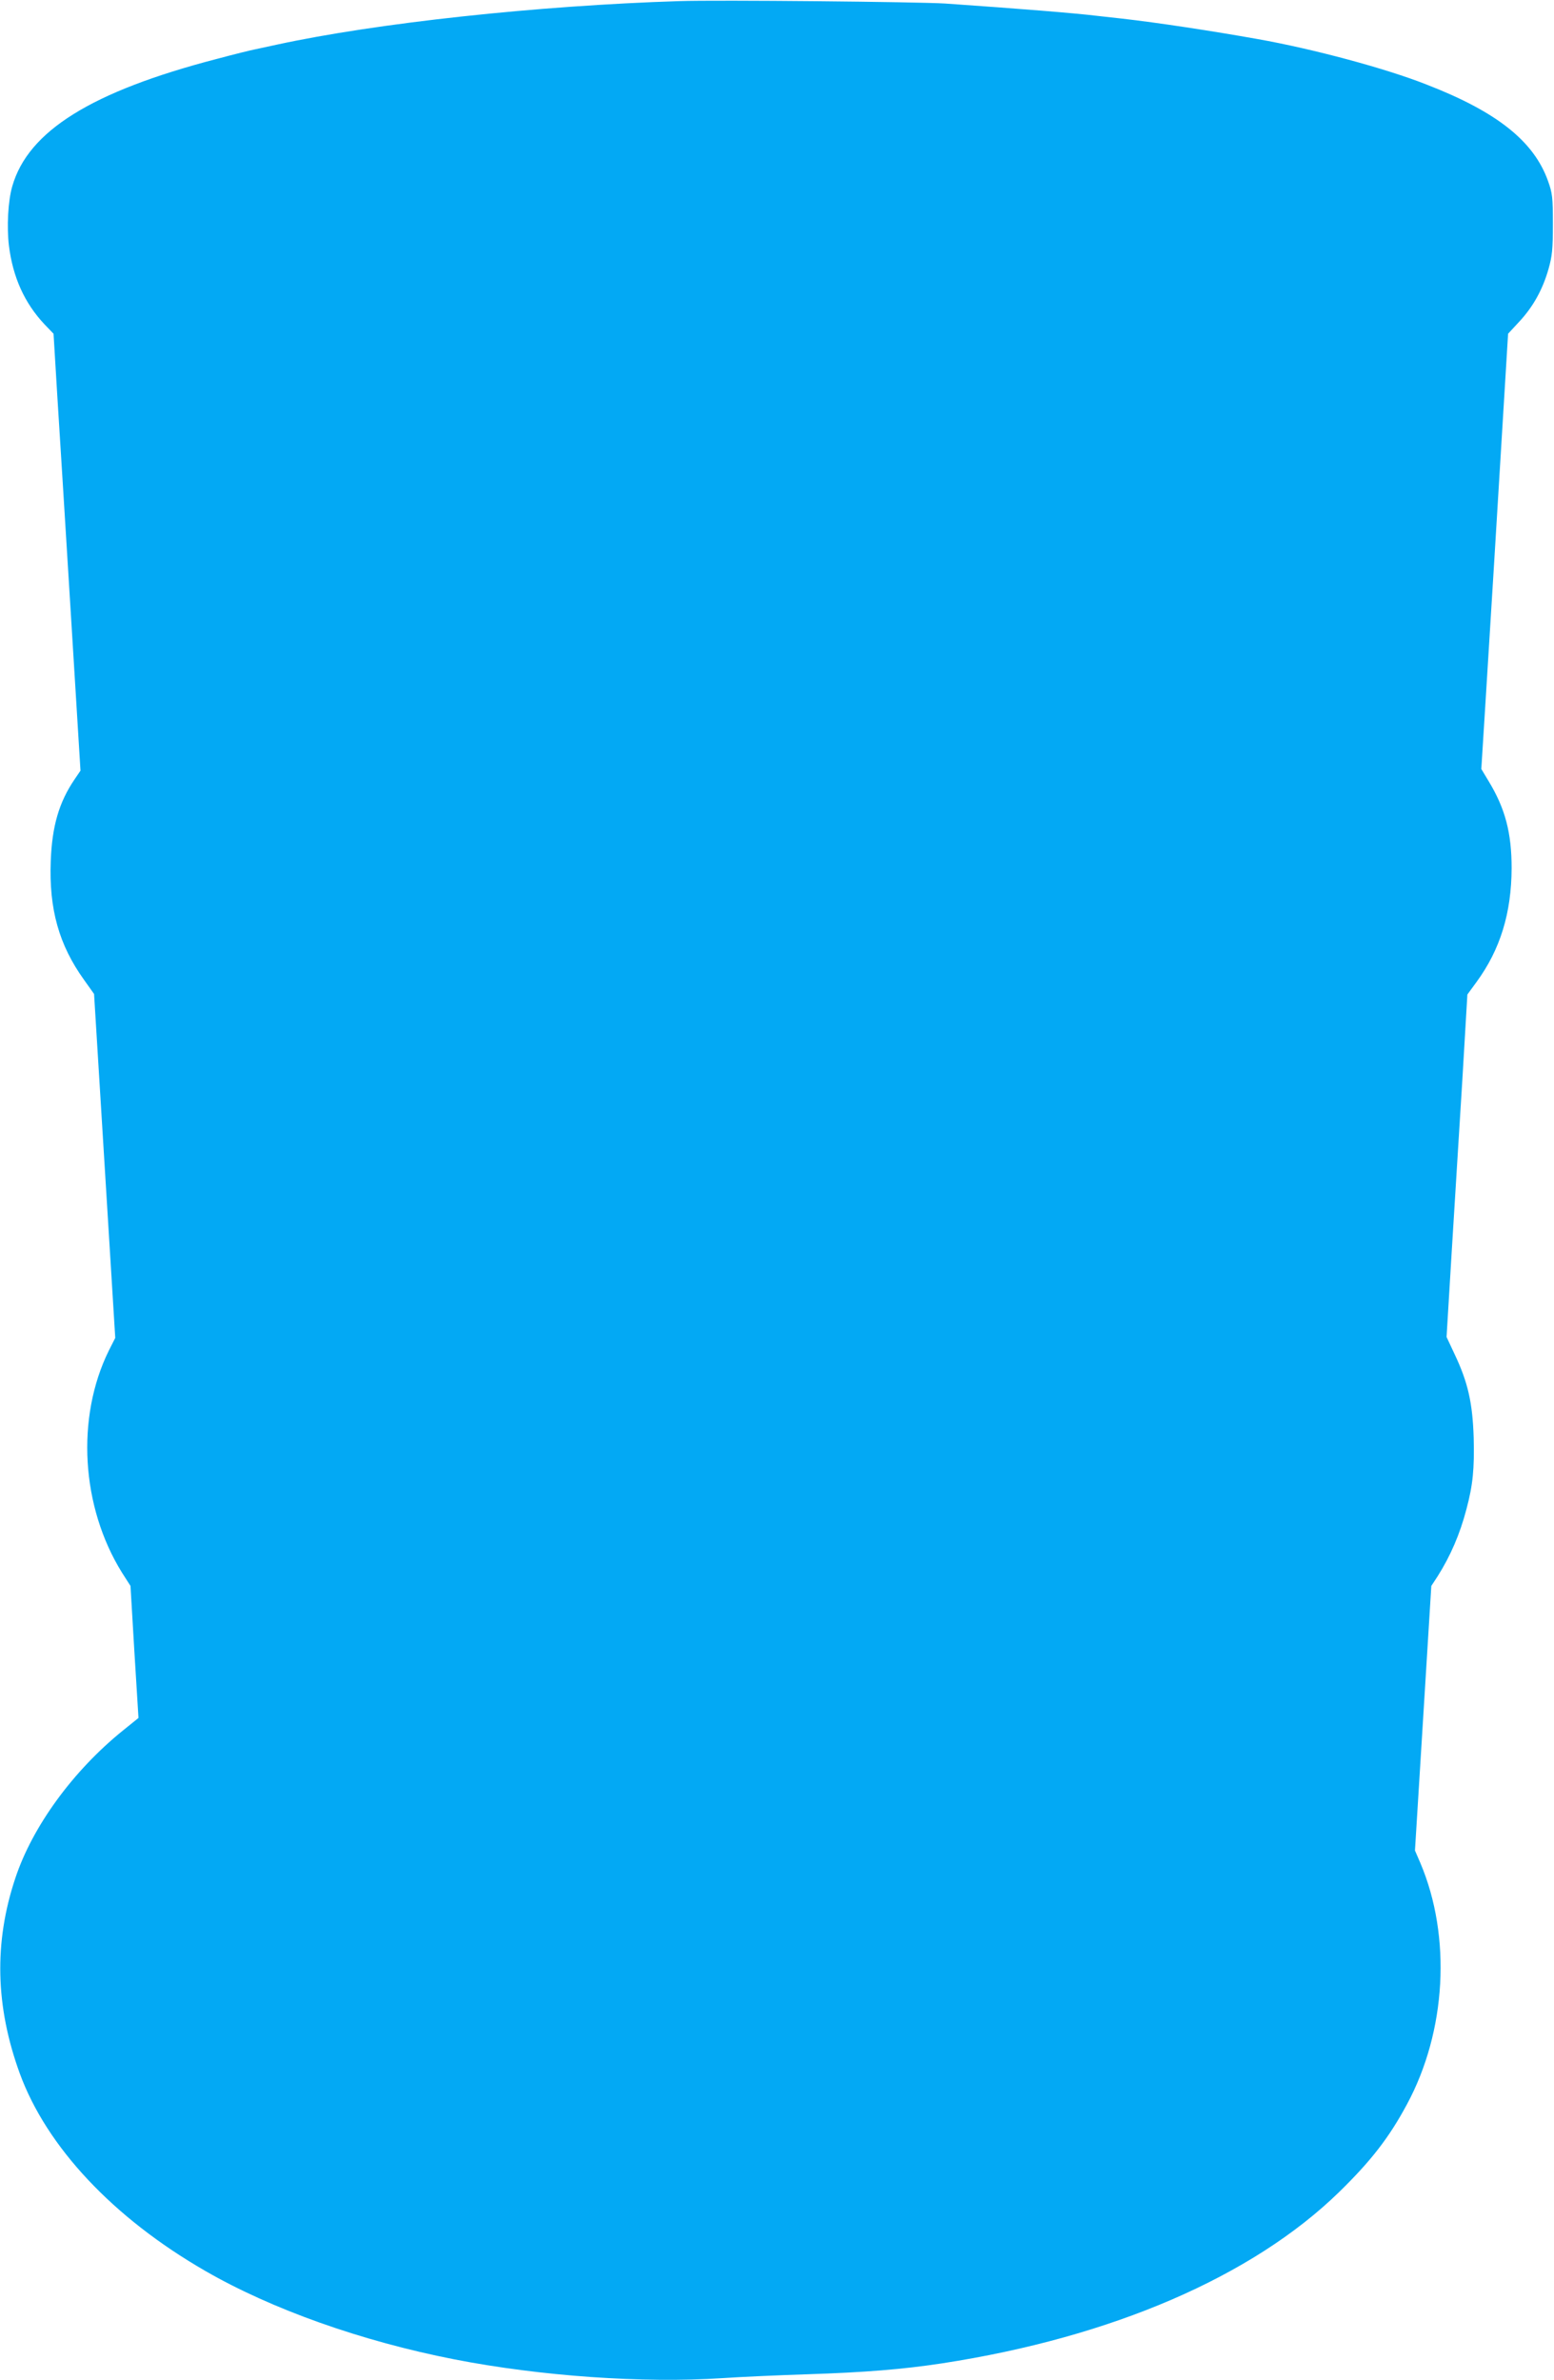
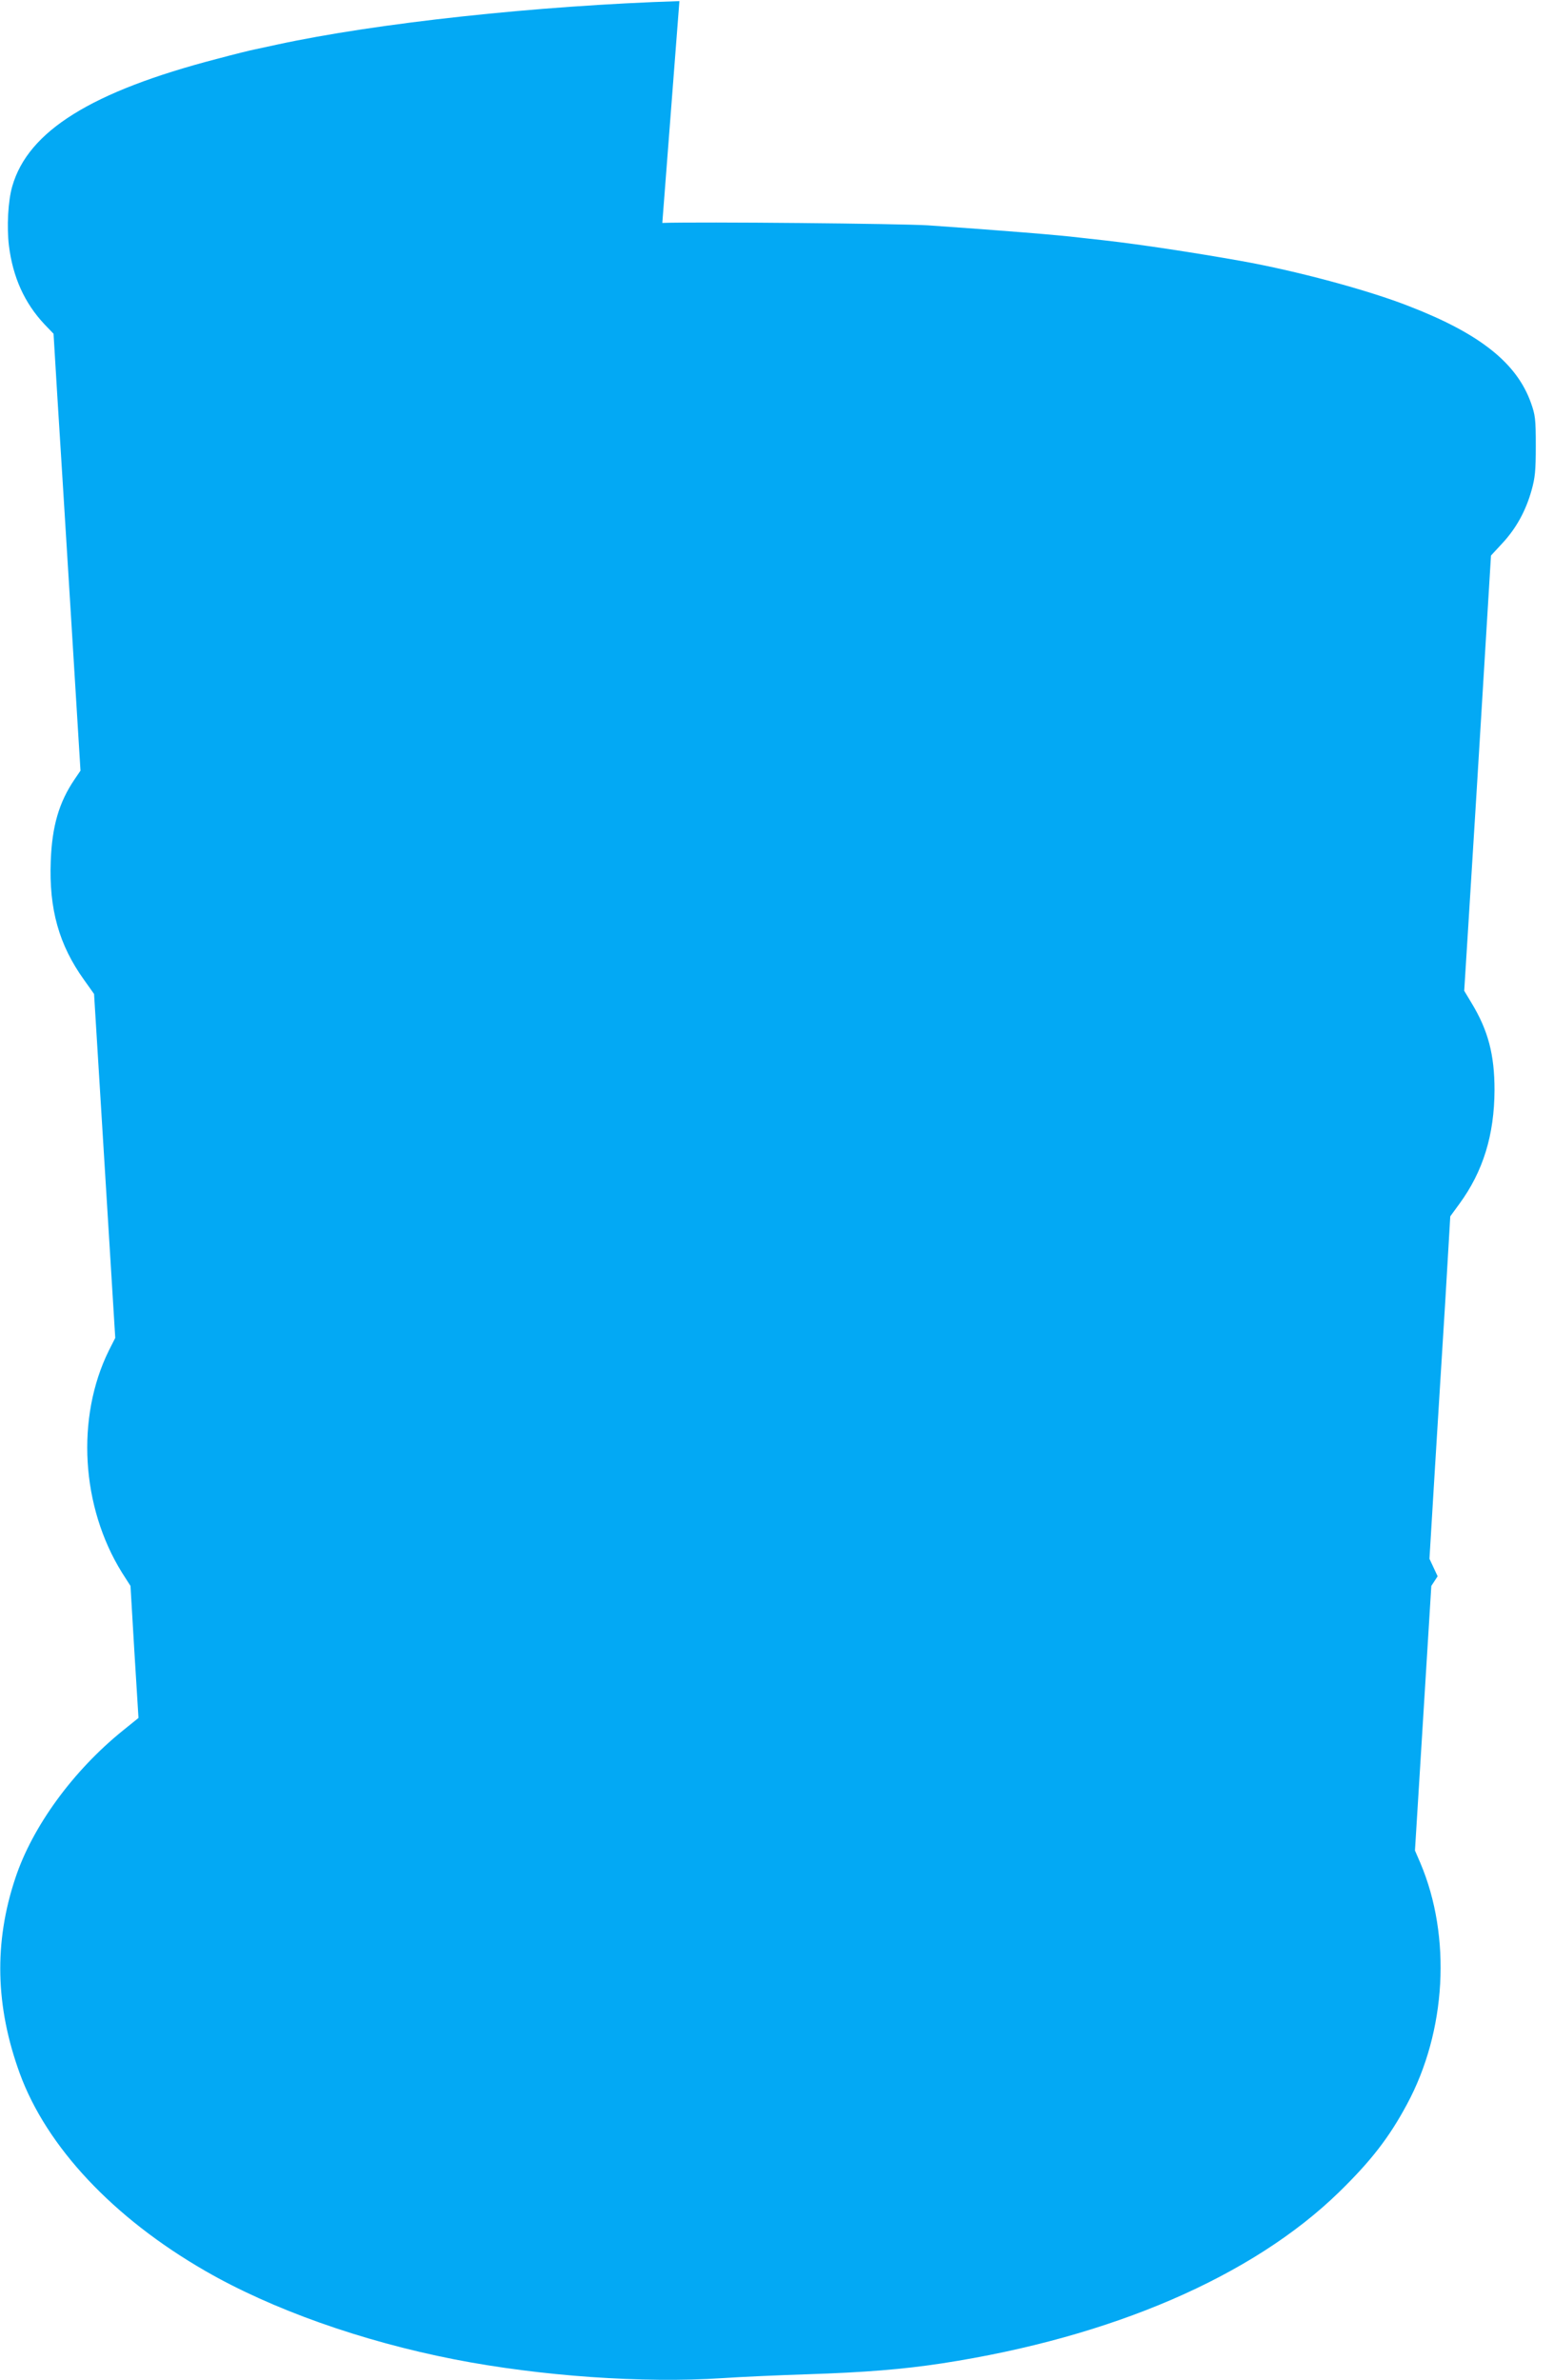
<svg xmlns="http://www.w3.org/2000/svg" version="1.0" width="836pt" height="1280pt" viewBox="0 0 836 1280" preserveAspectRatio="xMidYMid meet">
  <g transform="translate(0,1280) scale(0.1,-0.1)" fill="#03a9f4" stroke="none">
-     <path d="M3655 12794 c-764 -24 -1630 -118 -2165 -234 -52 -11 -108 -23 -125 -27 -16 -3 -106 -25 -199 -50 -673 -175 -1015 -388 -1100 -685 -23 -79 -30 -218 -18 -319 21 -170 84 -309 191 -423 l49 -51 20 -330 c12 -181 44 -710 73 -1175 l52 -845 -32 -47 c-84 -124 -121 -252 -128 -439 -10 -258 44 -451 179 -639 l54 -76 57 -925 57 -925 -35 -69 c-177 -360 -149 -839 71 -1193 l46 -72 21 -355 22 -355 -83 -67 c-268 -216 -488 -517 -580 -796 -115 -345 -107 -688 24 -1048 144 -395 503 -778 998 -1063 357 -206 840 -378 1341 -476 461 -90 1014 -129 1440 -101 99 7 306 16 460 21 305 10 509 26 725 59 910 140 1667 466 2134 921 172 168 269 293 365 472 212 393 240 902 72 1298 l-29 67 44 711 44 712 34 52 c69 109 120 227 155 361 35 131 43 217 39 383 -6 189 -31 299 -102 449 l-44 94 28 463 c16 255 41 669 57 921 l27 458 49 67 c128 175 188 371 189 612 0 190 -34 321 -124 469 l-39 65 21 335 c35 564 58 932 91 1481 l32 525 62 67 c74 80 125 173 156 283 19 68 23 104 23 240 0 146 -3 166 -26 231 -76 214 -274 372 -653 519 -220 87 -611 192 -910 245 -247 44 -536 88 -730 110 -55 6 -116 13 -135 15 -114 14 -412 38 -815 66 -144 9 -1223 20 -1430 13z" />
+     <path d="M3655 12794 c-764 -24 -1630 -118 -2165 -234 -52 -11 -108 -23 -125 -27 -16 -3 -106 -25 -199 -50 -673 -175 -1015 -388 -1100 -685 -23 -79 -30 -218 -18 -319 21 -170 84 -309 191 -423 l49 -51 20 -330 c12 -181 44 -710 73 -1175 l52 -845 -32 -47 c-84 -124 -121 -252 -128 -439 -10 -258 44 -451 179 -639 l54 -76 57 -925 57 -925 -35 -69 c-177 -360 -149 -839 71 -1193 l46 -72 21 -355 22 -355 -83 -67 c-268 -216 -488 -517 -580 -796 -115 -345 -107 -688 24 -1048 144 -395 503 -778 998 -1063 357 -206 840 -378 1341 -476 461 -90 1014 -129 1440 -101 99 7 306 16 460 21 305 10 509 26 725 59 910 140 1667 466 2134 921 172 168 269 293 365 472 212 393 240 902 72 1298 l-29 67 44 711 44 712 34 52 l-44 94 28 463 c16 255 41 669 57 921 l27 458 49 67 c128 175 188 371 189 612 0 190 -34 321 -124 469 l-39 65 21 335 c35 564 58 932 91 1481 l32 525 62 67 c74 80 125 173 156 283 19 68 23 104 23 240 0 146 -3 166 -26 231 -76 214 -274 372 -653 519 -220 87 -611 192 -910 245 -247 44 -536 88 -730 110 -55 6 -116 13 -135 15 -114 14 -412 38 -815 66 -144 9 -1223 20 -1430 13z" />
  </g>
</svg>